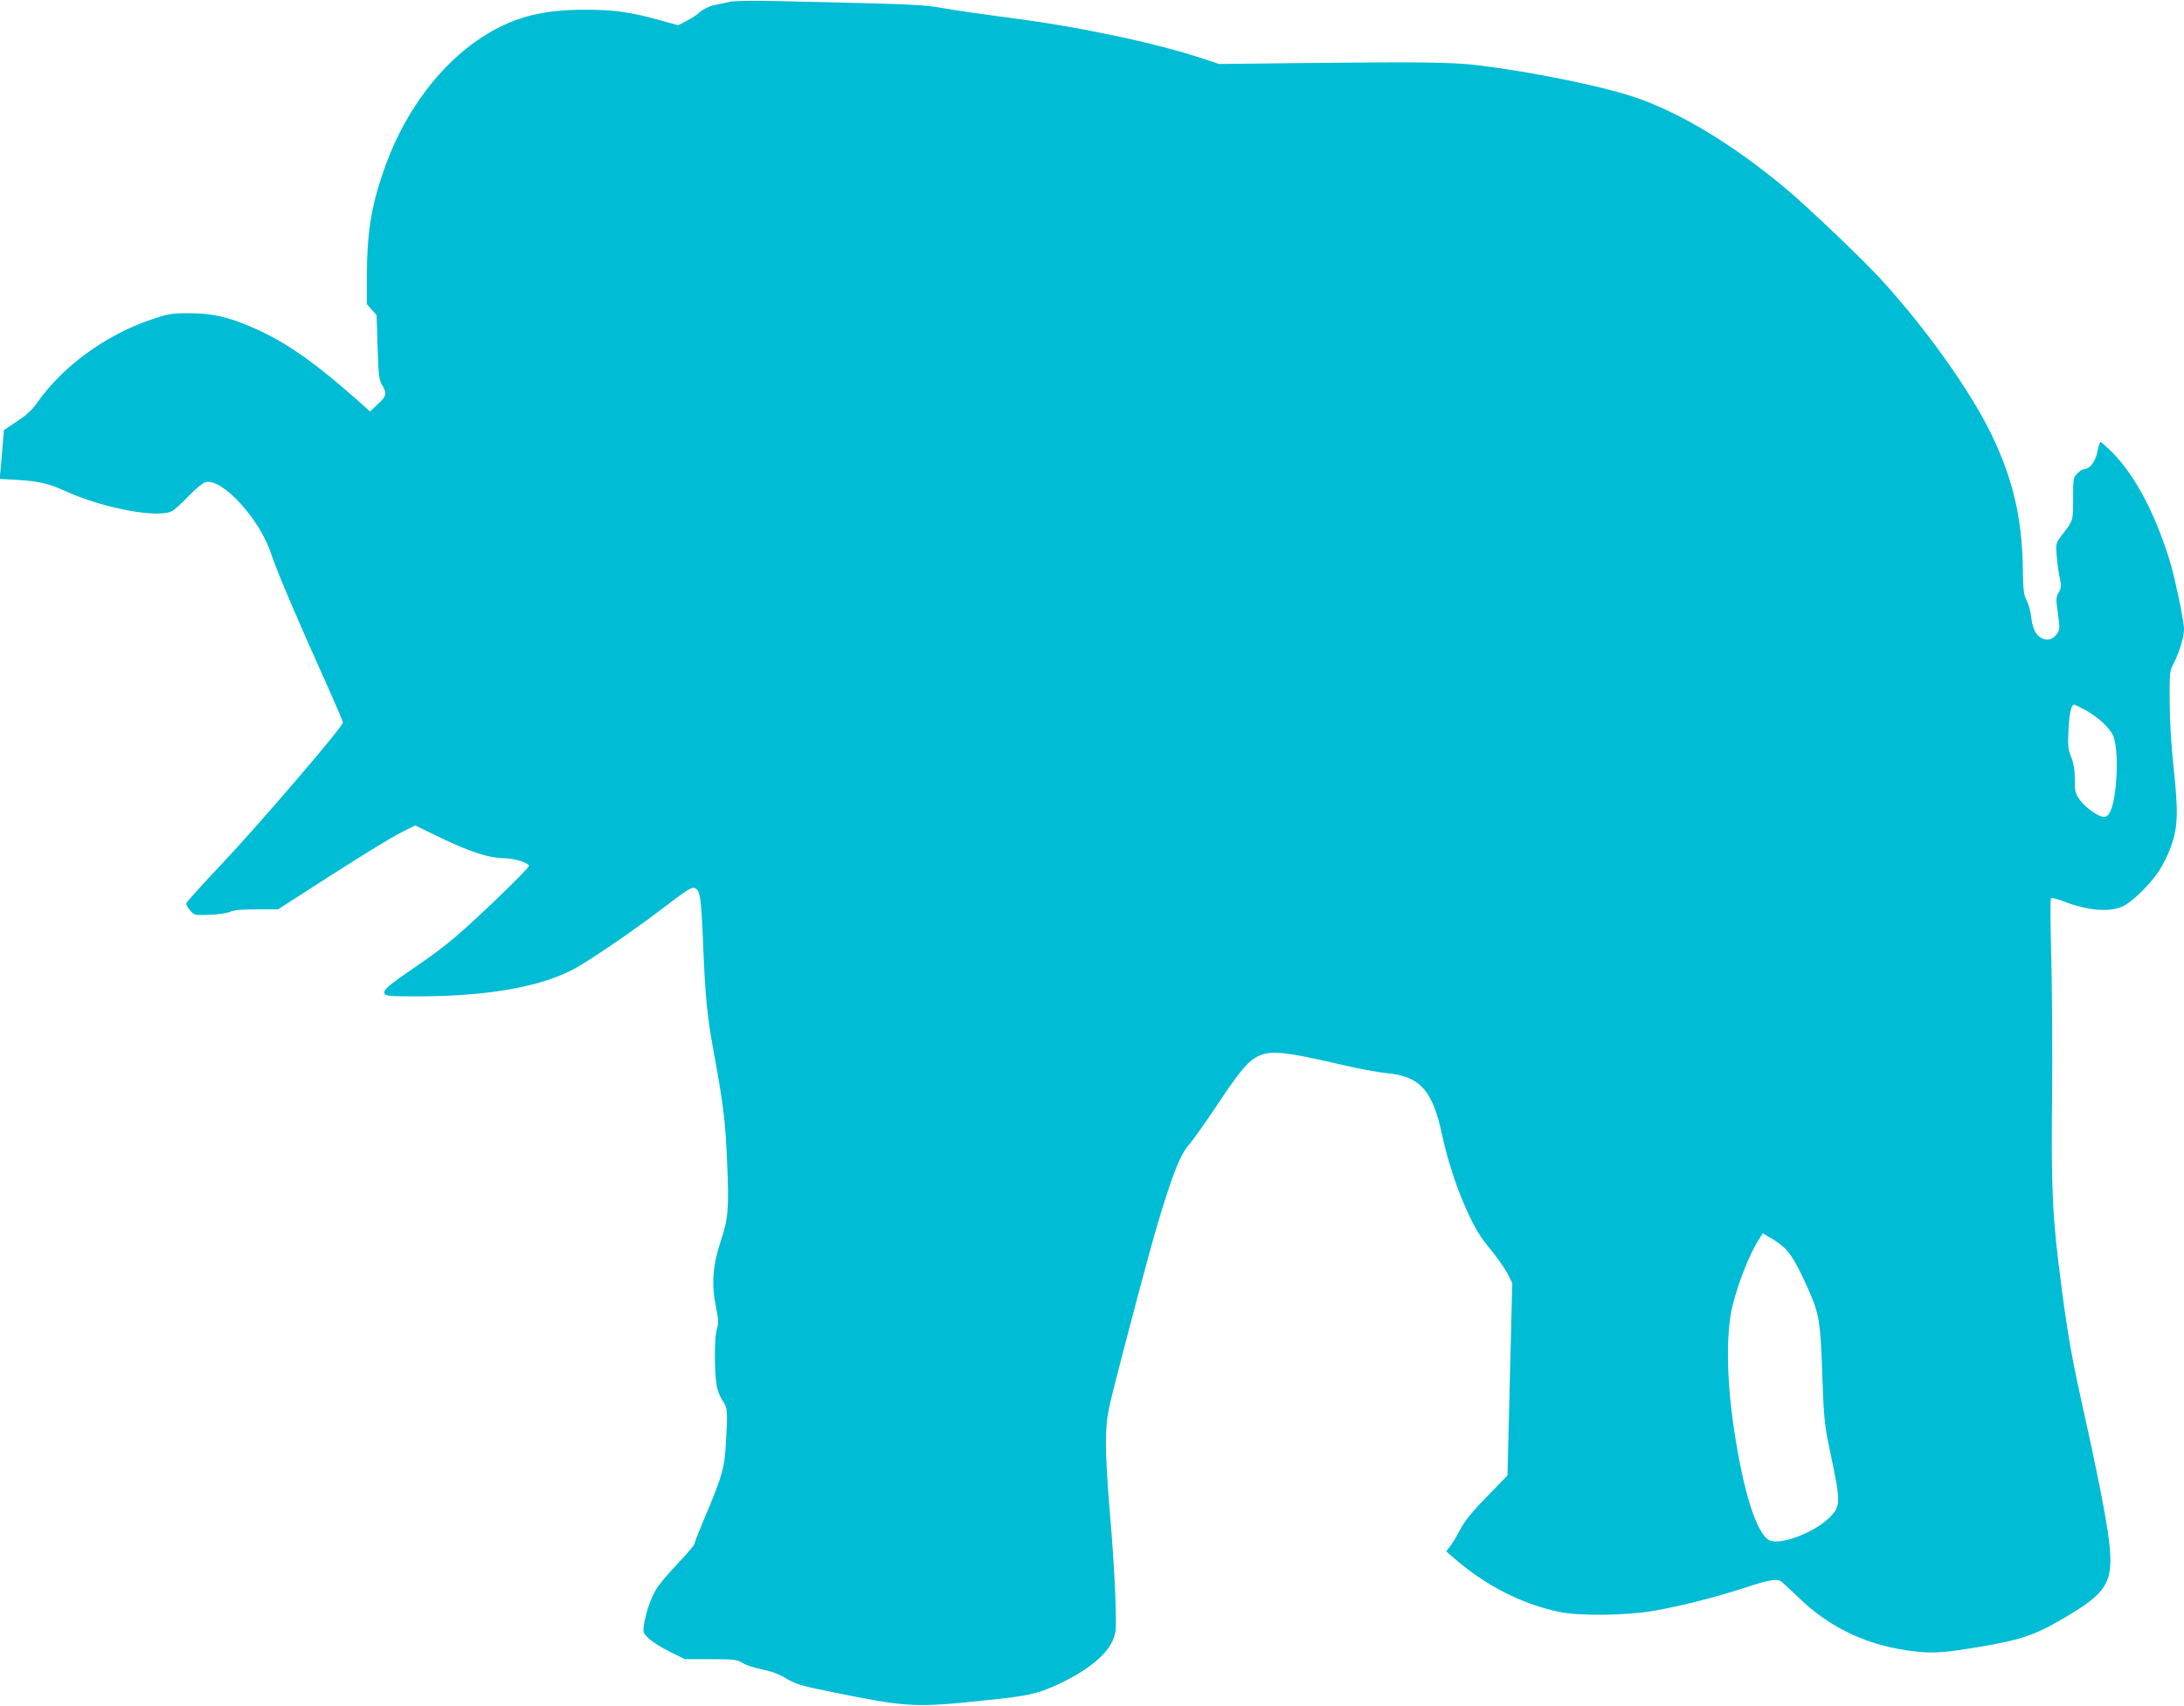
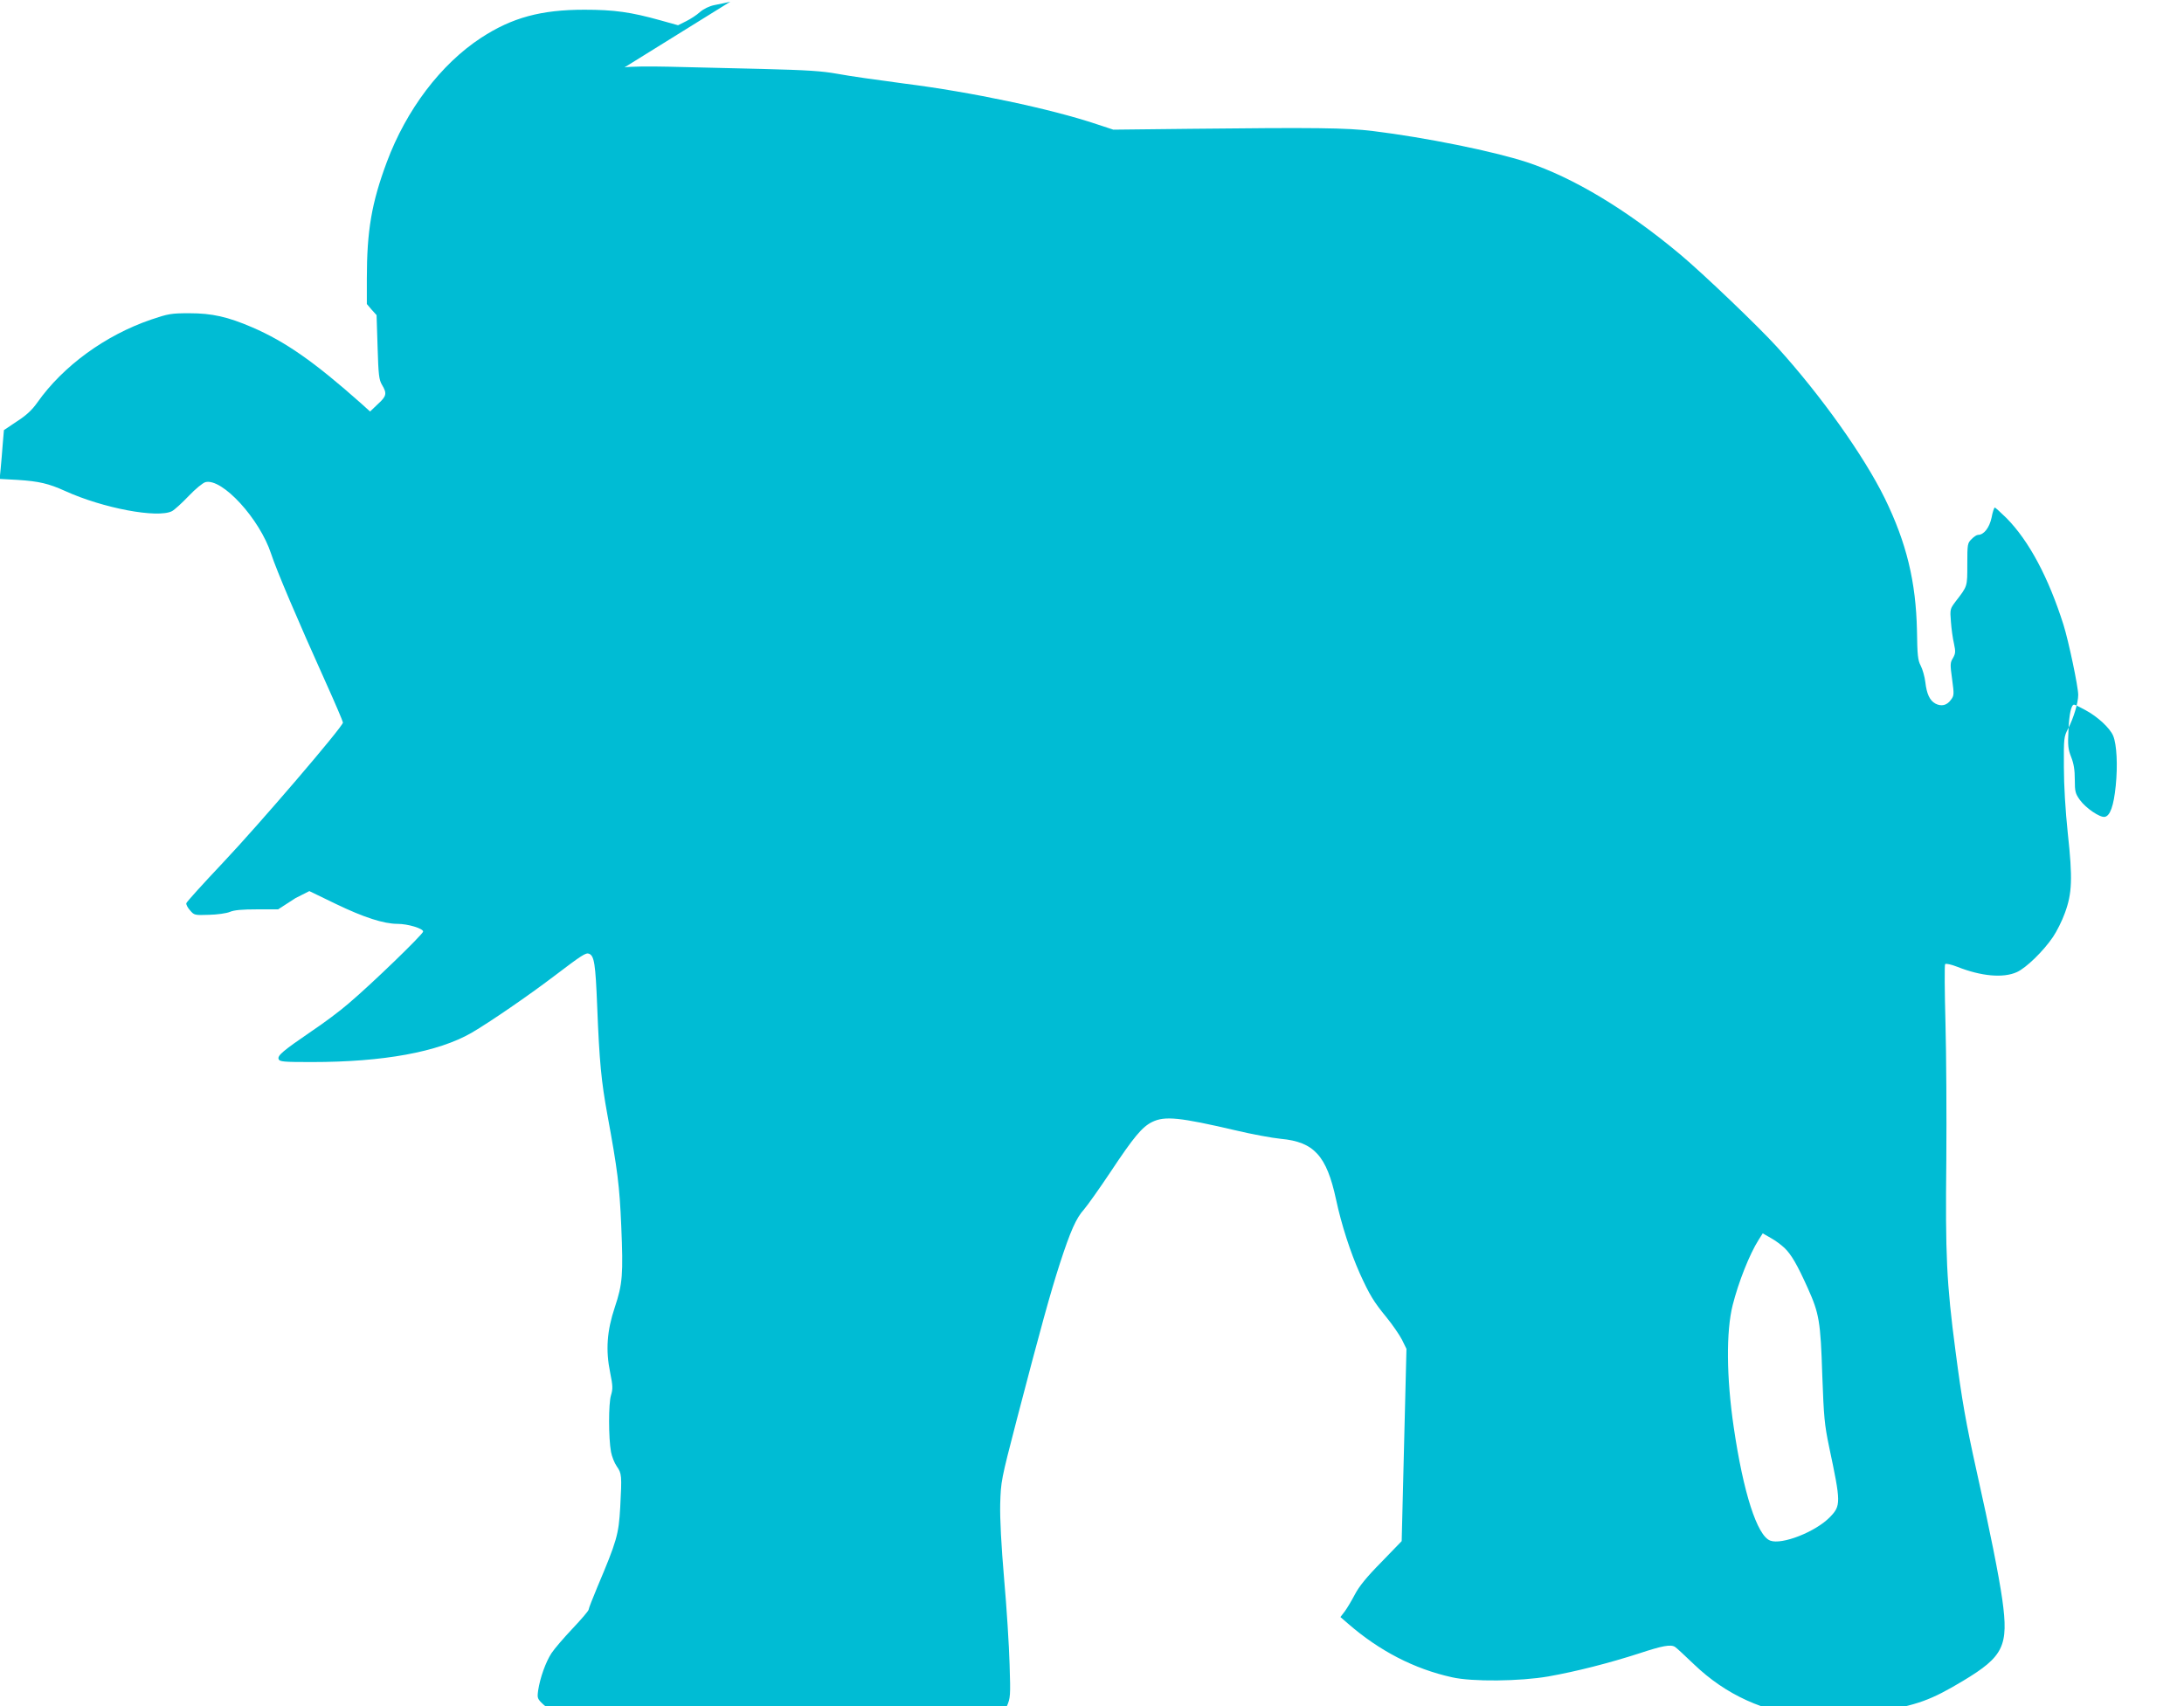
<svg xmlns="http://www.w3.org/2000/svg" version="1.0" width="1280pt" height="1000pt" viewBox="0 0 1280 1000" preserveAspectRatio="xMidYMid meet">
  <g transform="translate(0,1000) scale(0.1,-0.1)" fill="#00bcd4" stroke="none">
-     <path d="M4280 9990 c-25 -6 -67 -15 -94 -20 -29 -6 -62 -22 -83 -40 -18 -17 -55 -41 -81 -54 l-48 -24 -104 29 c-172 48 -270 62 -445 62 -254 0 -424 -46 -606 -165 -235 -154 -437 -420 -552 -728 -89 -239 -117 -401 -117 -684 l0 -148 28 -33 29 -32 6 -187 c5 -165 8 -191 26 -222 30 -50 27 -66 -25 -113 l-45 -43 -52 47 c-276 245 -445 363 -640 447 -142 61 -234 82 -367 82 -107 0 -123 -3 -224 -37 -269 -92 -516 -272 -667 -486 -31 -44 -64 -75 -120 -111 l-76 -51 -7 -82 c-3 -45 -9 -109 -12 -143 l-6 -61 108 -6 c122 -8 179 -21 276 -65 222 -101 542 -161 626 -118 15 8 59 48 98 89 40 42 83 77 98 81 98 25 318 -215 385 -420 31 -95 154 -385 320 -753 56 -124 101 -230 101 -236 0 -24 -493 -599 -702 -820 -117 -124 -214 -231 -216 -239 -2 -7 8 -27 22 -42 24 -28 26 -29 111 -26 48 1 103 9 122 17 25 11 73 15 159 15 l124 0 102 66 c315 204 548 349 620 385 l81 41 157 -76 c162 -78 279 -116 360 -116 60 0 150 -27 150 -45 0 -15 -298 -304 -435 -420 -49 -43 -148 -117 -220 -165 -168 -115 -200 -142 -192 -163 6 -15 28 -17 194 -17 421 0 741 59 936 171 108 63 335 219 485 333 162 123 185 138 204 131 31 -12 38 -59 48 -308 13 -329 24 -439 60 -637 59 -321 71 -414 81 -650 12 -285 8 -341 -38 -478 -46 -138 -54 -251 -27 -382 16 -79 16 -96 5 -133 -15 -47 -15 -250 0 -332 5 -27 20 -65 34 -85 29 -42 30 -52 20 -240 -9 -160 -20 -197 -134 -467 -28 -67 -51 -126 -51 -132 0 -7 -42 -56 -93 -110 -52 -55 -108 -120 -125 -146 -34 -52 -67 -145 -78 -218 -6 -45 -5 -49 30 -82 20 -19 76 -54 123 -77 l87 -43 150 0 c139 0 154 -2 190 -23 21 -13 72 -29 113 -37 43 -8 96 -27 122 -42 76 -46 98 -52 299 -93 404 -82 473 -87 782 -57 312 31 379 42 465 76 195 78 344 187 385 283 22 51 23 61 17 248 -3 107 -17 332 -32 500 -17 199 -25 352 -23 440 4 133 5 139 96 490 143 548 198 746 253 917 63 194 96 268 142 319 19 22 89 120 155 219 138 208 186 265 245 294 74 36 161 27 487 -49 96 -23 216 -45 267 -50 194 -18 268 -99 323 -354 32 -150 84 -310 140 -436 57 -125 81 -165 155 -255 36 -44 77 -104 92 -133 l26 -53 -14 -564 -14 -563 -120 -124 c-86 -87 -130 -142 -154 -188 -19 -36 -45 -80 -59 -99 l-26 -34 45 -39 c183 -159 387 -265 609 -314 118 -27 398 -24 565 5 163 29 352 77 532 135 136 45 185 54 210 38 7 -4 57 -50 111 -102 187 -179 409 -280 680 -310 107 -12 174 -6 390 30 241 42 317 69 507 183 238 143 268 205 230 477 -20 140 -72 402 -150 750 -63 284 -87 420 -124 705 -53 402 -60 564 -54 1120 2 259 0 621 -5 805 -5 184 -6 339 -2 344 5 5 36 -2 72 -16 139 -55 268 -67 348 -31 54 24 156 123 212 206 22 32 54 96 70 141 42 114 46 201 17 466 -14 133 -23 282 -23 390 -1 170 0 176 25 225 32 61 59 151 59 197 0 48 -56 314 -86 410 -88 278 -202 492 -334 626 -35 34 -65 62 -69 62 -4 0 -13 -27 -19 -60 -13 -59 -45 -100 -79 -100 -8 0 -25 -11 -38 -25 -24 -23 -25 -30 -25 -147 0 -133 2 -127 -69 -219 -32 -43 -33 -45 -27 -119 3 -41 11 -99 18 -128 10 -47 9 -57 -6 -84 -17 -27 -17 -38 -5 -124 12 -90 12 -96 -8 -122 -23 -32 -56 -39 -90 -21 -33 18 -51 56 -59 126 -4 32 -16 75 -27 96 -17 32 -20 62 -22 205 -6 287 -61 515 -189 777 -122 248 -374 603 -632 887 -109 120 -432 429 -567 542 -313 262 -626 450 -897 540 -195 64 -594 145 -904 183 -156 19 -338 21 -1071 13 l-450 -5 -97 32 c-272 91 -738 189 -1127 238 -152 20 -328 45 -391 57 -95 17 -174 22 -445 29 -181 4 -427 10 -545 13 -123 3 -234 1 -260 -4z m7942 -4152 c71 -38 144 -105 163 -151 21 -51 27 -173 15 -292 -12 -119 -33 -178 -65 -183 -29 -4 -110 51 -145 99 -27 38 -30 49 -30 120 0 56 -6 93 -21 131 -18 46 -21 67 -16 159 4 94 16 149 33 149 4 0 33 -14 66 -32z m-1764 -3152 c40 -38 75 -98 137 -236 67 -149 75 -195 85 -510 9 -247 13 -290 40 -420 70 -330 70 -345 4 -413 -84 -86 -281 -163 -349 -137 -77 29 -158 282 -214 665 -43 292 -45 562 -6 716 34 134 98 297 152 382 l24 38 47 -27 c26 -14 62 -41 80 -58z" />
+     <path d="M4280 9990 c-25 -6 -67 -15 -94 -20 -29 -6 -62 -22 -83 -40 -18 -17 -55 -41 -81 -54 l-48 -24 -104 29 c-172 48 -270 62 -445 62 -254 0 -424 -46 -606 -165 -235 -154 -437 -420 -552 -728 -89 -239 -117 -401 -117 -684 l0 -148 28 -33 29 -32 6 -187 c5 -165 8 -191 26 -222 30 -50 27 -66 -25 -113 l-45 -43 -52 47 c-276 245 -445 363 -640 447 -142 61 -234 82 -367 82 -107 0 -123 -3 -224 -37 -269 -92 -516 -272 -667 -486 -31 -44 -64 -75 -120 -111 l-76 -51 -7 -82 c-3 -45 -9 -109 -12 -143 l-6 -61 108 -6 c122 -8 179 -21 276 -65 222 -101 542 -161 626 -118 15 8 59 48 98 89 40 42 83 77 98 81 98 25 318 -215 385 -420 31 -95 154 -385 320 -753 56 -124 101 -230 101 -236 0 -24 -493 -599 -702 -820 -117 -124 -214 -231 -216 -239 -2 -7 8 -27 22 -42 24 -28 26 -29 111 -26 48 1 103 9 122 17 25 11 73 15 159 15 l124 0 102 66 l81 41 157 -76 c162 -78 279 -116 360 -116 60 0 150 -27 150 -45 0 -15 -298 -304 -435 -420 -49 -43 -148 -117 -220 -165 -168 -115 -200 -142 -192 -163 6 -15 28 -17 194 -17 421 0 741 59 936 171 108 63 335 219 485 333 162 123 185 138 204 131 31 -12 38 -59 48 -308 13 -329 24 -439 60 -637 59 -321 71 -414 81 -650 12 -285 8 -341 -38 -478 -46 -138 -54 -251 -27 -382 16 -79 16 -96 5 -133 -15 -47 -15 -250 0 -332 5 -27 20 -65 34 -85 29 -42 30 -52 20 -240 -9 -160 -20 -197 -134 -467 -28 -67 -51 -126 -51 -132 0 -7 -42 -56 -93 -110 -52 -55 -108 -120 -125 -146 -34 -52 -67 -145 -78 -218 -6 -45 -5 -49 30 -82 20 -19 76 -54 123 -77 l87 -43 150 0 c139 0 154 -2 190 -23 21 -13 72 -29 113 -37 43 -8 96 -27 122 -42 76 -46 98 -52 299 -93 404 -82 473 -87 782 -57 312 31 379 42 465 76 195 78 344 187 385 283 22 51 23 61 17 248 -3 107 -17 332 -32 500 -17 199 -25 352 -23 440 4 133 5 139 96 490 143 548 198 746 253 917 63 194 96 268 142 319 19 22 89 120 155 219 138 208 186 265 245 294 74 36 161 27 487 -49 96 -23 216 -45 267 -50 194 -18 268 -99 323 -354 32 -150 84 -310 140 -436 57 -125 81 -165 155 -255 36 -44 77 -104 92 -133 l26 -53 -14 -564 -14 -563 -120 -124 c-86 -87 -130 -142 -154 -188 -19 -36 -45 -80 -59 -99 l-26 -34 45 -39 c183 -159 387 -265 609 -314 118 -27 398 -24 565 5 163 29 352 77 532 135 136 45 185 54 210 38 7 -4 57 -50 111 -102 187 -179 409 -280 680 -310 107 -12 174 -6 390 30 241 42 317 69 507 183 238 143 268 205 230 477 -20 140 -72 402 -150 750 -63 284 -87 420 -124 705 -53 402 -60 564 -54 1120 2 259 0 621 -5 805 -5 184 -6 339 -2 344 5 5 36 -2 72 -16 139 -55 268 -67 348 -31 54 24 156 123 212 206 22 32 54 96 70 141 42 114 46 201 17 466 -14 133 -23 282 -23 390 -1 170 0 176 25 225 32 61 59 151 59 197 0 48 -56 314 -86 410 -88 278 -202 492 -334 626 -35 34 -65 62 -69 62 -4 0 -13 -27 -19 -60 -13 -59 -45 -100 -79 -100 -8 0 -25 -11 -38 -25 -24 -23 -25 -30 -25 -147 0 -133 2 -127 -69 -219 -32 -43 -33 -45 -27 -119 3 -41 11 -99 18 -128 10 -47 9 -57 -6 -84 -17 -27 -17 -38 -5 -124 12 -90 12 -96 -8 -122 -23 -32 -56 -39 -90 -21 -33 18 -51 56 -59 126 -4 32 -16 75 -27 96 -17 32 -20 62 -22 205 -6 287 -61 515 -189 777 -122 248 -374 603 -632 887 -109 120 -432 429 -567 542 -313 262 -626 450 -897 540 -195 64 -594 145 -904 183 -156 19 -338 21 -1071 13 l-450 -5 -97 32 c-272 91 -738 189 -1127 238 -152 20 -328 45 -391 57 -95 17 -174 22 -445 29 -181 4 -427 10 -545 13 -123 3 -234 1 -260 -4z m7942 -4152 c71 -38 144 -105 163 -151 21 -51 27 -173 15 -292 -12 -119 -33 -178 -65 -183 -29 -4 -110 51 -145 99 -27 38 -30 49 -30 120 0 56 -6 93 -21 131 -18 46 -21 67 -16 159 4 94 16 149 33 149 4 0 33 -14 66 -32z m-1764 -3152 c40 -38 75 -98 137 -236 67 -149 75 -195 85 -510 9 -247 13 -290 40 -420 70 -330 70 -345 4 -413 -84 -86 -281 -163 -349 -137 -77 29 -158 282 -214 665 -43 292 -45 562 -6 716 34 134 98 297 152 382 l24 38 47 -27 c26 -14 62 -41 80 -58z" />
  </g>
</svg>